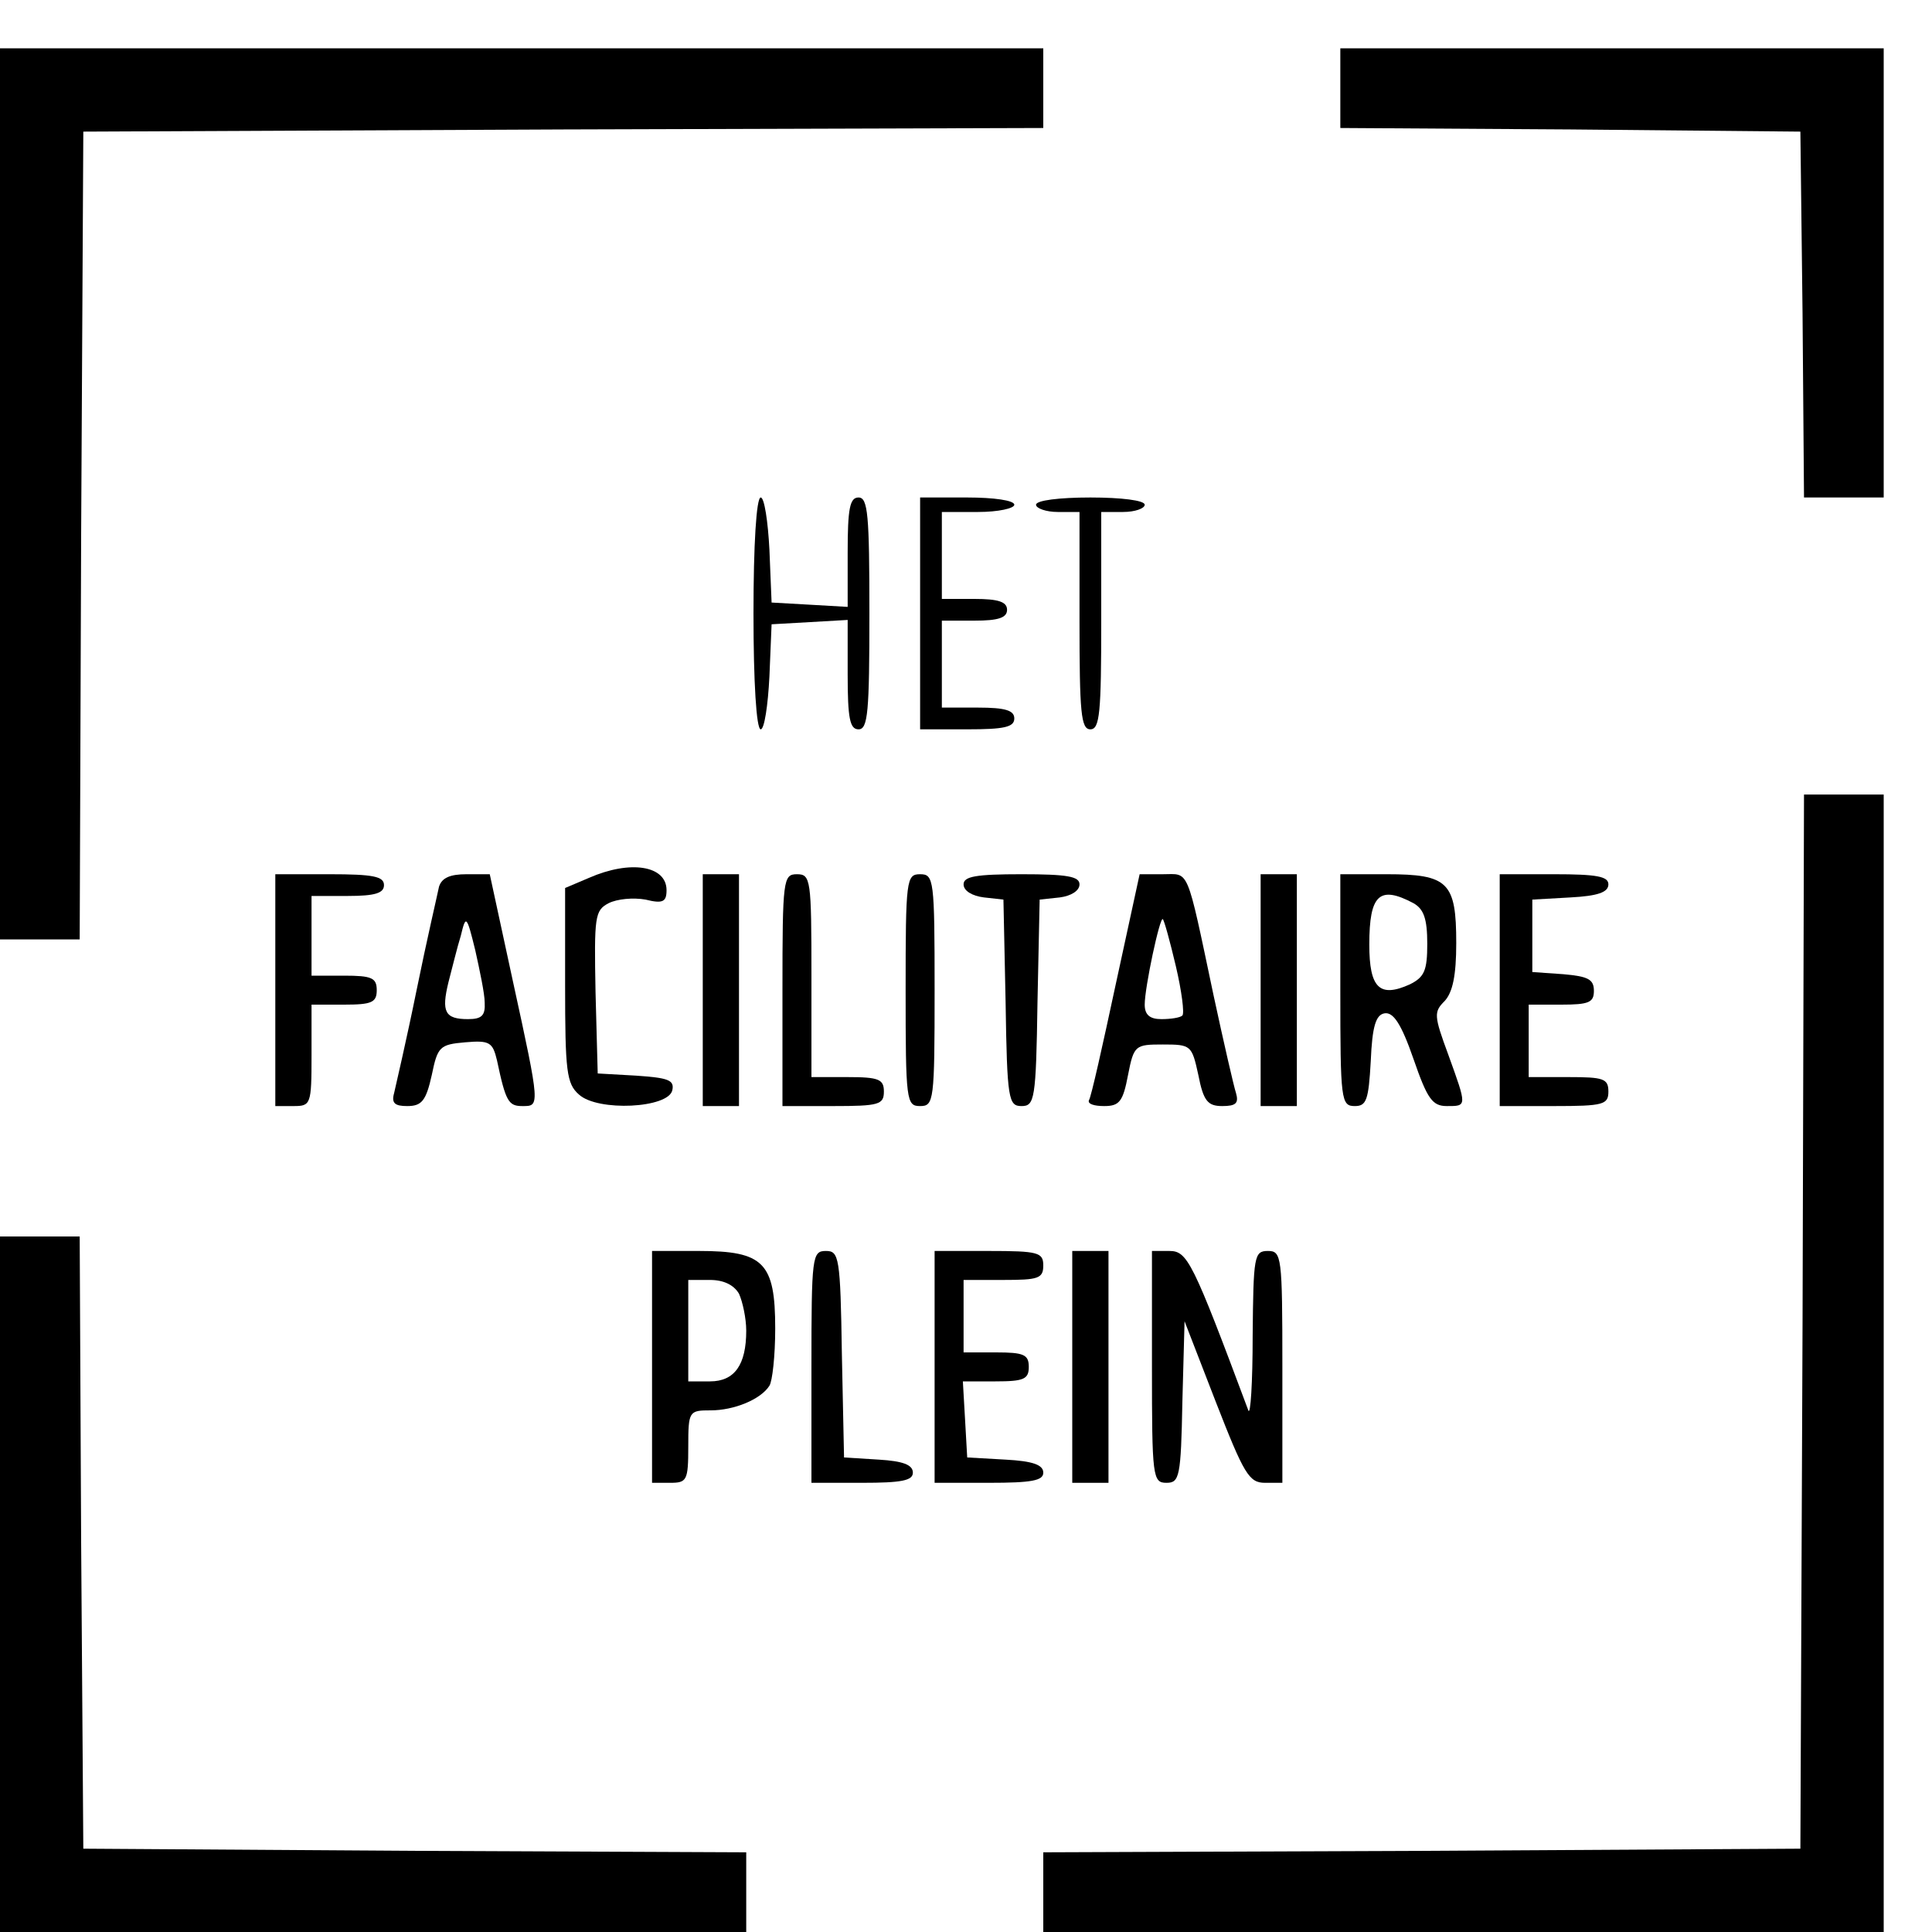
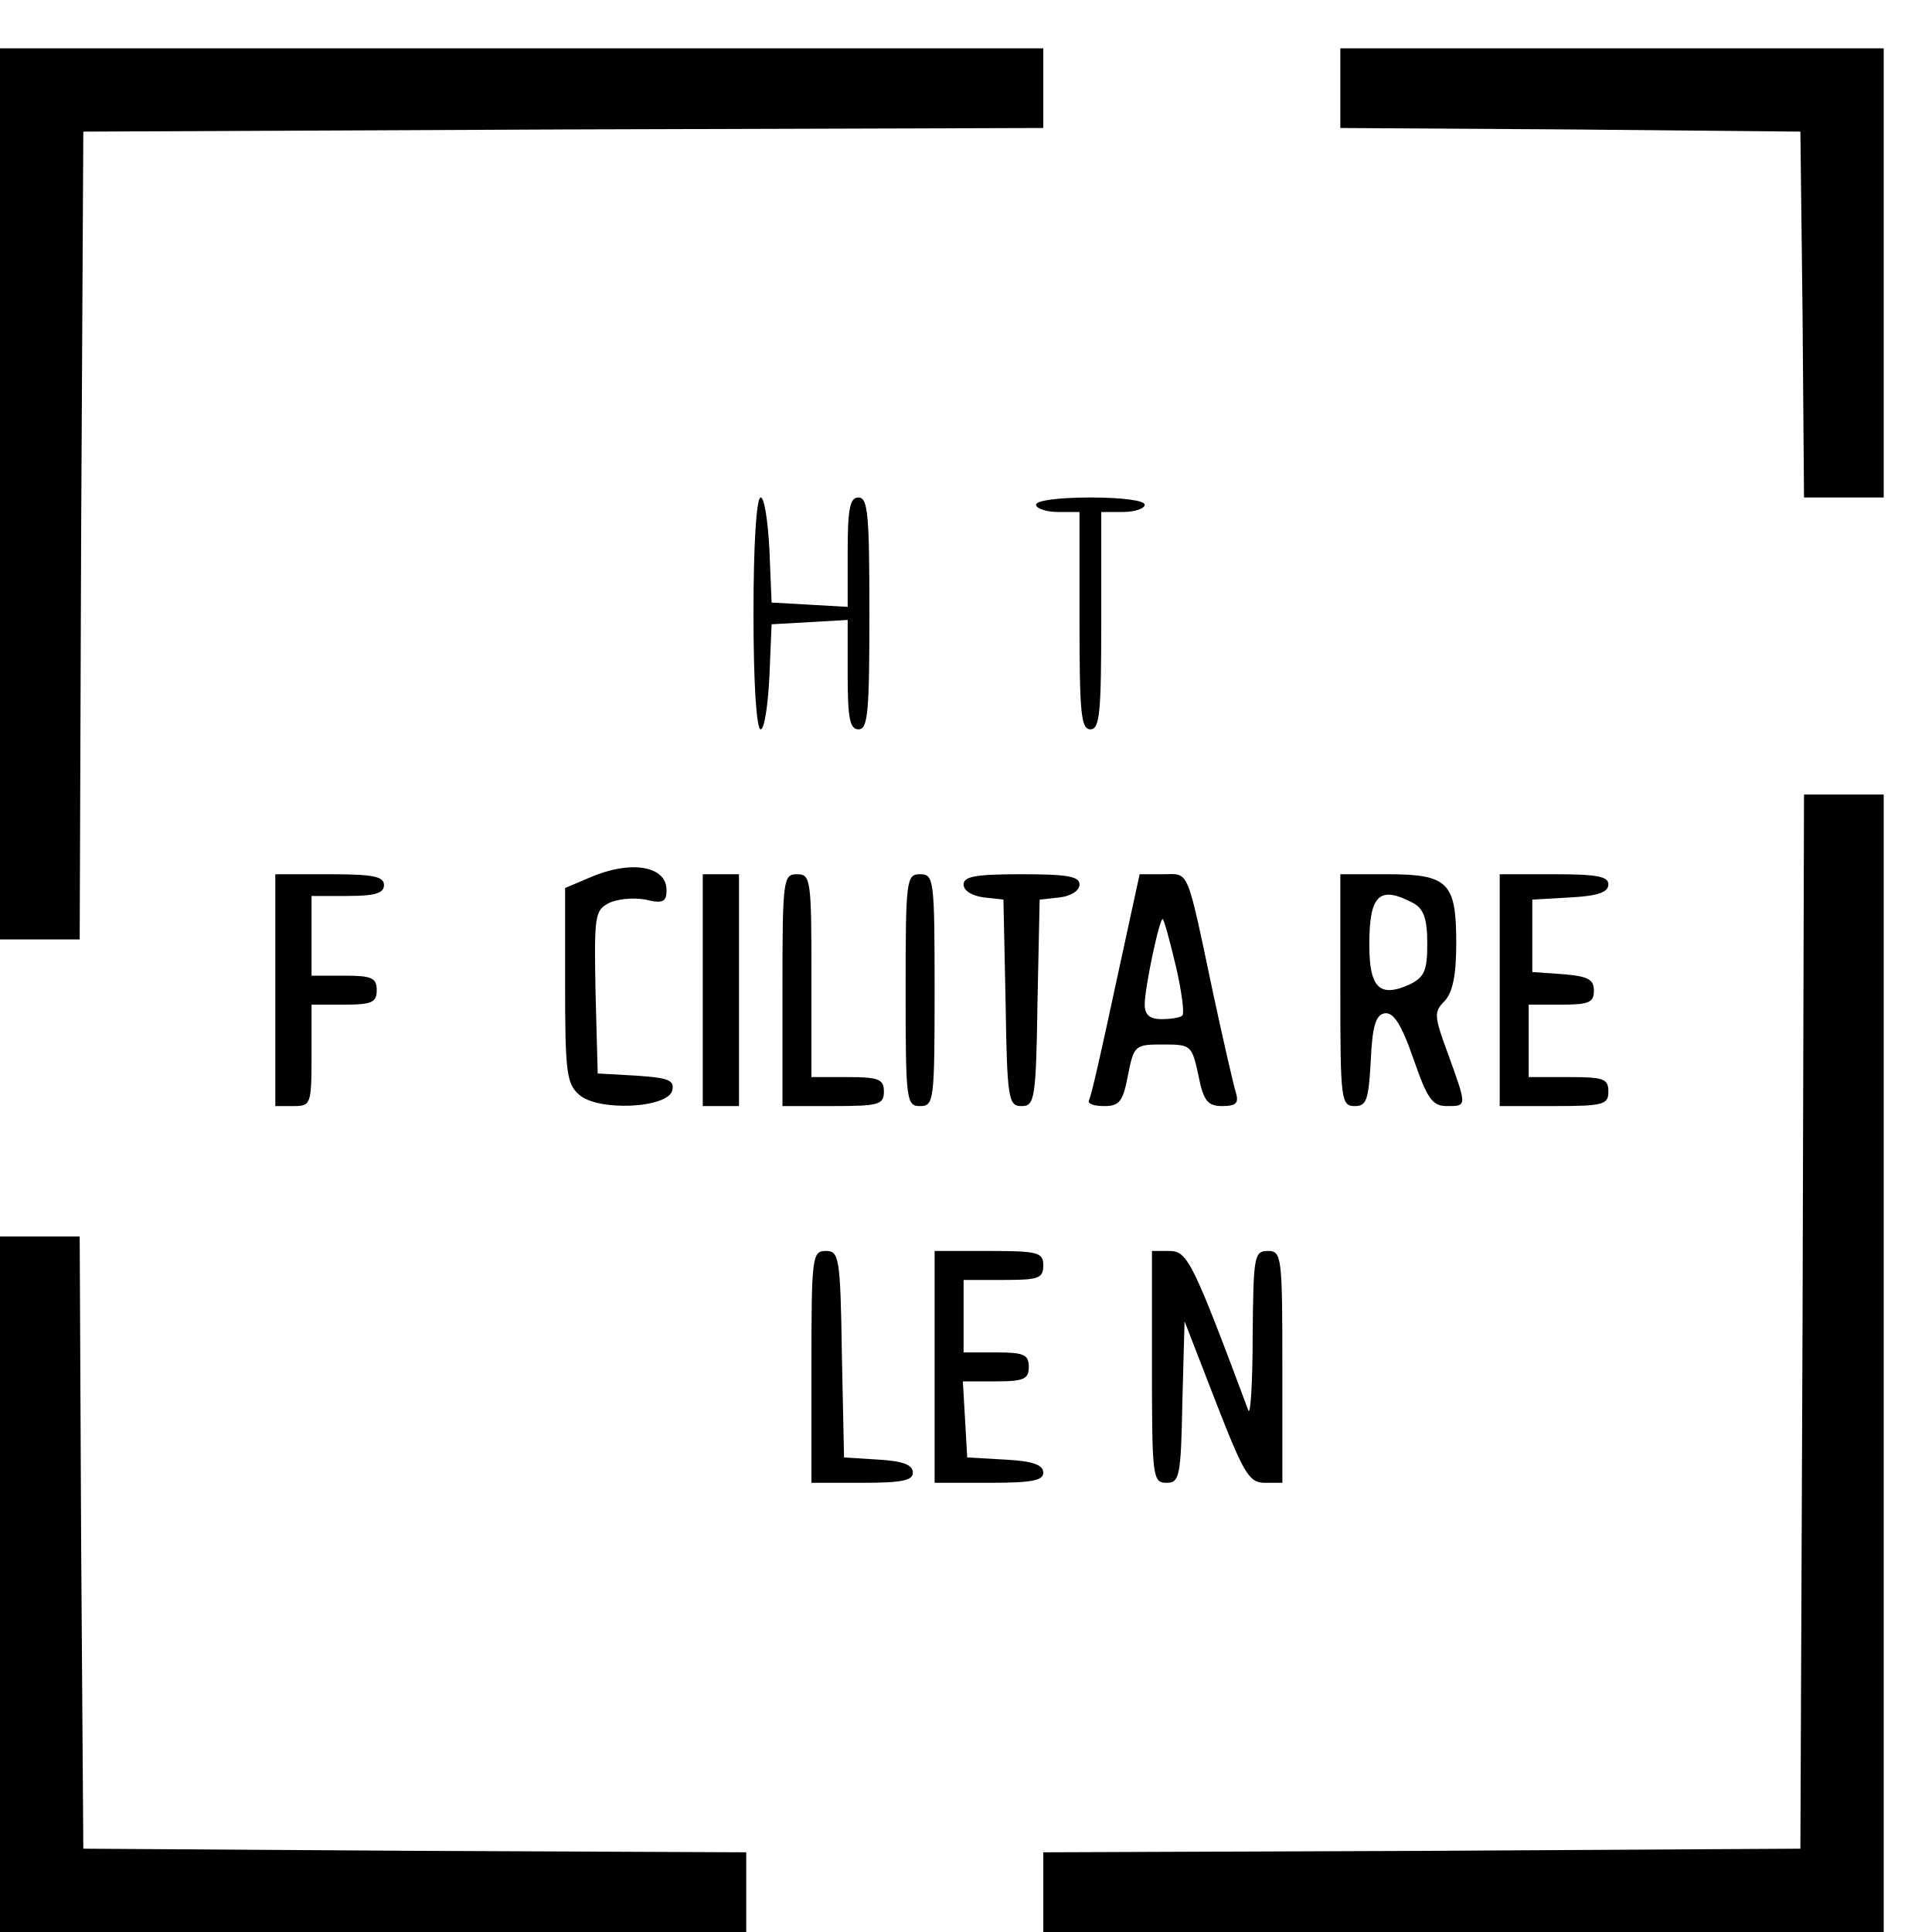
<svg xmlns="http://www.w3.org/2000/svg" version="1.0" width="16pt" height="16pt" viewBox="0 0 16 16" preserveAspectRatio="xMidYMid meet">
  <g transform="translate(0,16) scale(0.006,-0.006)" fill="#000000" stroke="none">
    <path d="M0 1985 l0 -615 55 0 55 0 2 558 3 557 663 3 662 2 0 55 0 55 -720 0 -720 0 0 -615z" />
    <path d="M1850 2545 l0 -55 318 -2 317 -3 3 -252 2 -253 55 0 55 0 0 310 0 310 -375 0 -375 0 0 -55z" />
    <path d="M1040 1820 c0 -95 4 -160 10 -160 5 0 10 33 12 73 l3 72 53 3 52 3 0 -75 c0 -61 3 -76 15 -76 13 0 15 24 15 160 0 136 -2 160 -15 160 -12 0 -15 -15 -15 -76 l0 -75 -52 3 -53 3 -3 73 c-2 39 -7 72 -12 72 -6 0 -10 -65 -10 -160z" />
-     <path d="M1270 1820 l0 -160 65 0 c51 0 65 3 65 15 0 11 -12 15 -50 15 l-50 0 0 60 0 60 45 0 c33 0 45 4 45 15 0 11 -12 15 -45 15 l-45 0 0 60 0 60 50 0 c28 0 50 5 50 10 0 6 -28 10 -65 10 l-65 0 0 -160z" />
    <path d="M1430 1970 c0 -5 14 -10 30 -10 l30 0 0 -150 c0 -127 2 -150 15 -150 13 0 15 23 15 150 l0 150 30 0 c17 0 30 5 30 10 0 6 -32 10 -75 10 -43 0 -75 -4 -75 -10z" />
    <path d="M2488 843 l-3 -728 -522 -3 -523 -2 0 -55 0 -55 580 0 580 0 0 785 0 785 -55 0 -55 0 -2 -727z" />
    <path d="M813 1455 l-33 -14 0 -134 c0 -119 2 -136 19 -151 26 -24 124 -19 129 6 3 14 -6 17 -50 20 l-53 3 -3 112 c-2 105 -1 113 18 123 12 6 34 8 51 5 24 -6 29 -3 29 13 0 34 -50 42 -107 17z" />
    <path d="M380 1300 l0 -160 25 0 c24 0 25 2 25 70 l0 70 45 0 c38 0 45 3 45 20 0 17 -7 20 -45 20 l-45 0 0 55 0 55 50 0 c38 0 50 4 50 15 0 12 -15 15 -75 15 l-75 0 0 -160z" />
-     <path d="M606 1443 c-2 -10 -17 -74 -31 -143 -14 -69 -29 -133 -31 -142 -4 -14 1 -18 18 -18 20 0 26 7 34 43 8 39 11 42 46 45 34 3 38 0 44 -25 12 -57 16 -63 35 -63 24 0 25 -2 -13 172 l-32 148 -32 0 c-23 0 -34 -5 -38 -17z m63 -160 c1 -18 -4 -23 -23 -23 -32 0 -37 10 -27 51 5 19 12 48 17 64 7 29 8 29 20 -20 6 -27 13 -60 13 -72z" />
    <path d="M970 1300 l0 -160 25 0 25 0 0 160 0 160 -25 0 -25 0 0 -160z" />
    <path d="M1080 1300 l0 -160 70 0 c63 0 70 2 70 20 0 17 -7 20 -50 20 l-50 0 0 140 c0 133 -1 140 -20 140 -19 0 -20 -7 -20 -160z" />
    <path d="M1250 1300 c0 -153 1 -160 20 -160 19 0 20 7 20 160 0 153 -1 160 -20 160 -19 0 -20 -7 -20 -160z" />
    <path d="M1330 1446 c0 -9 12 -16 28 -18 l27 -3 3 -142 c2 -134 4 -143 22 -143 18 0 20 9 22 143 l3 142 28 3 c15 2 27 9 27 18 0 11 -17 14 -80 14 -63 0 -80 -3 -80 -14z" />
    <path d="M1540 1308 c-18 -84 -34 -156 -37 -160 -2 -5 7 -8 21 -8 21 0 26 6 33 43 8 41 10 42 48 42 39 0 40 -1 49 -42 7 -36 13 -43 33 -43 19 0 23 4 19 18 -3 9 -17 70 -31 135 -38 180 -33 167 -70 167 l-32 0 -33 -152z m83 25 c8 -34 12 -65 9 -68 -3 -3 -16 -5 -29 -5 -16 0 -23 6 -23 20 0 24 21 122 25 118 2 -2 10 -31 18 -65z" />
-     <path d="M1740 1300 l0 -160 25 0 25 0 0 160 0 160 -25 0 -25 0 0 -160z" />
    <path d="M1850 1300 c0 -152 1 -160 20 -160 16 0 19 8 22 62 2 48 7 64 19 66 12 2 23 -14 40 -63 19 -55 26 -65 46 -65 28 0 28 -1 2 71 -20 54 -20 59 -5 74 11 12 16 35 16 80 0 84 -11 95 -96 95 l-64 0 0 -160z m101 120 c14 -8 19 -21 19 -56 0 -37 -4 -46 -24 -56 -42 -19 -56 -5 -56 55 0 69 14 82 61 57z" />
    <path d="M2070 1300 l0 -160 75 0 c68 0 75 2 75 20 0 18 -7 20 -55 20 l-55 0 0 50 0 50 45 0 c38 0 45 3 45 19 0 16 -8 20 -42 23 l-43 3 0 50 0 50 53 3 c37 2 52 7 52 18 0 11 -16 14 -75 14 l-75 0 0 -160z" />
    <path d="M0 480 l0 -480 515 0 515 0 0 55 0 55 -457 2 -458 3 -3 423 -2 422 -55 0 -55 0 0 -480z" />
-     <path d="M900 780 l0 -160 25 0 c23 0 25 3 25 50 0 49 1 50 31 50 32 0 69 15 81 34 4 6 8 41 8 79 0 91 -16 107 -105 107 l-65 0 0 -160z m120 101 c5 -11 10 -34 10 -51 0 -47 -16 -70 -50 -70 l-30 0 0 70 0 70 30 0 c19 0 33 -7 40 -19z" />
    <path d="M1120 780 l0 -160 70 0 c54 0 70 3 70 14 0 11 -14 16 -47 18 l-48 3 -3 143 c-2 134 -4 142 -22 142 -19 0 -20 -7 -20 -160z" />
    <path d="M1290 780 l0 -160 75 0 c59 0 75 3 75 14 0 11 -15 16 -52 18 l-53 3 -3 53 -3 52 45 0 c39 0 46 3 46 20 0 17 -7 20 -45 20 l-45 0 0 50 0 50 55 0 c48 0 55 2 55 20 0 18 -7 20 -75 20 l-75 0 0 -160z" />
-     <path d="M1480 780 l0 -160 25 0 25 0 0 160 0 160 -25 0 -25 0 0 -160z" />
    <path d="M1590 780 c0 -152 1 -160 20 -160 18 0 20 8 22 112 l3 111 43 -111 c39 -100 46 -112 68 -112 l24 0 0 160 c0 153 -1 160 -20 160 -19 0 -20 -7 -21 -117 0 -65 -3 -111 -6 -103 -77 206 -84 220 -109 220 l-24 0 0 -160z" />
  </g>
</svg>